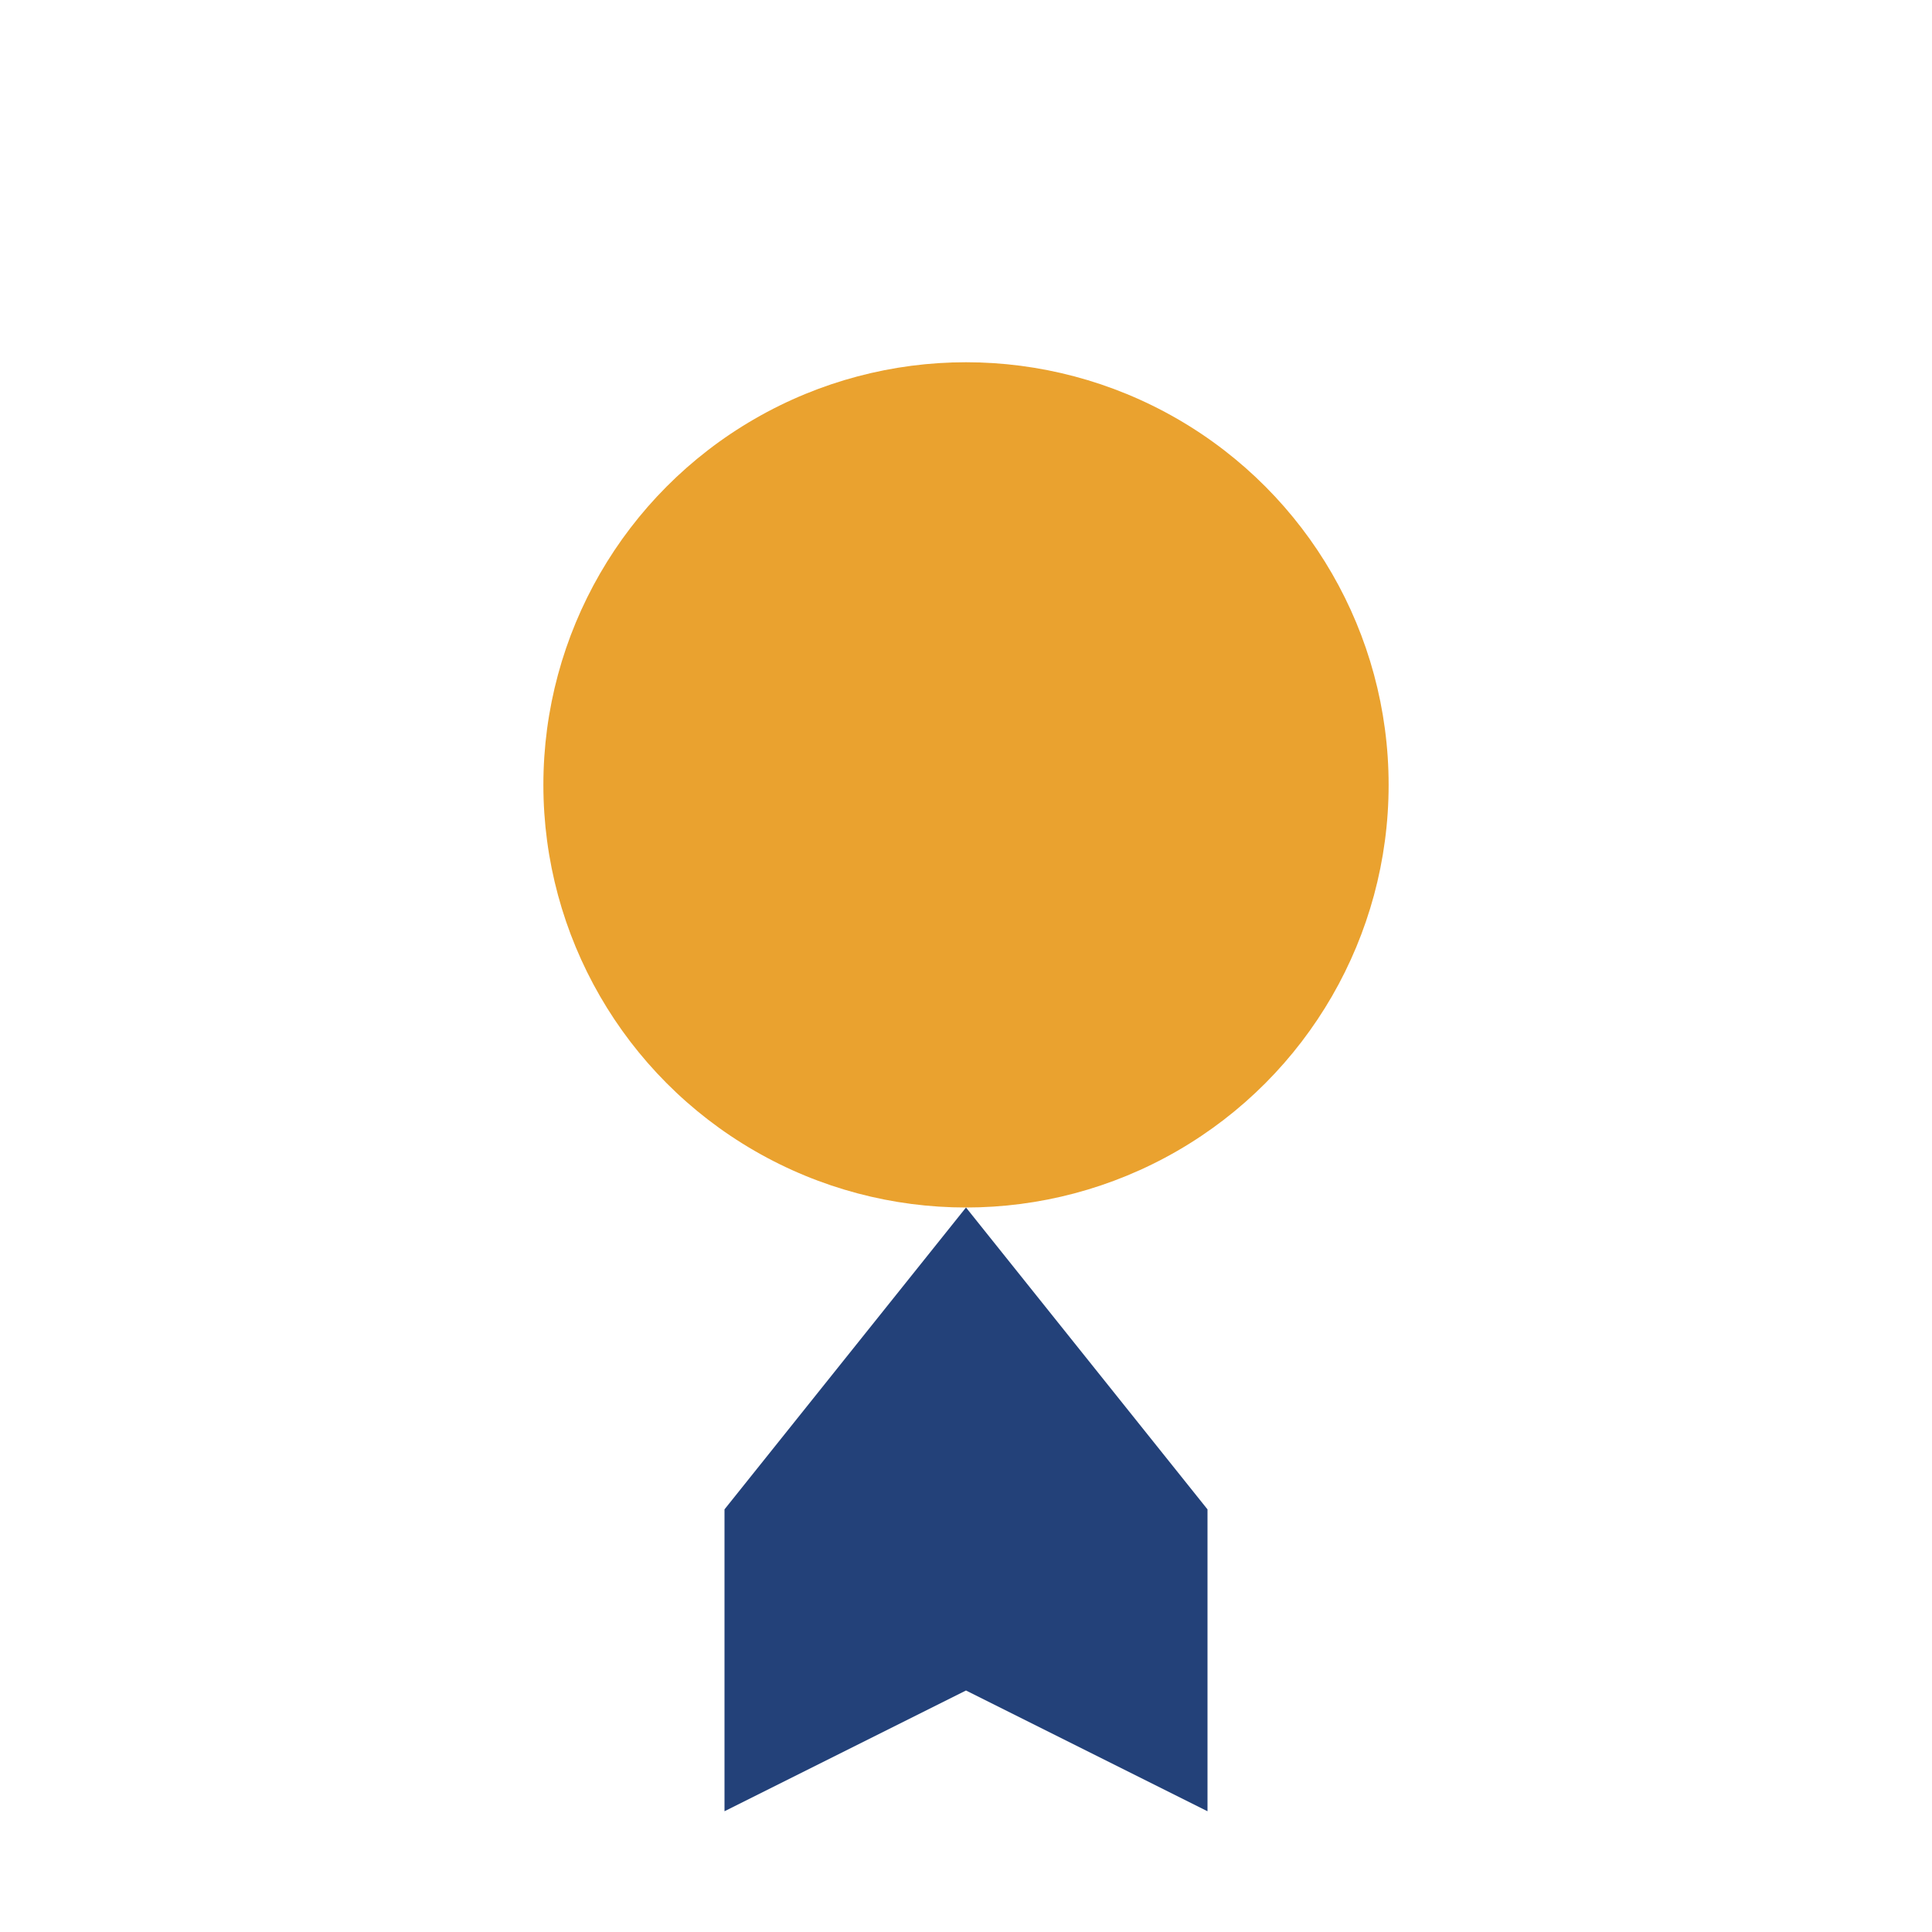
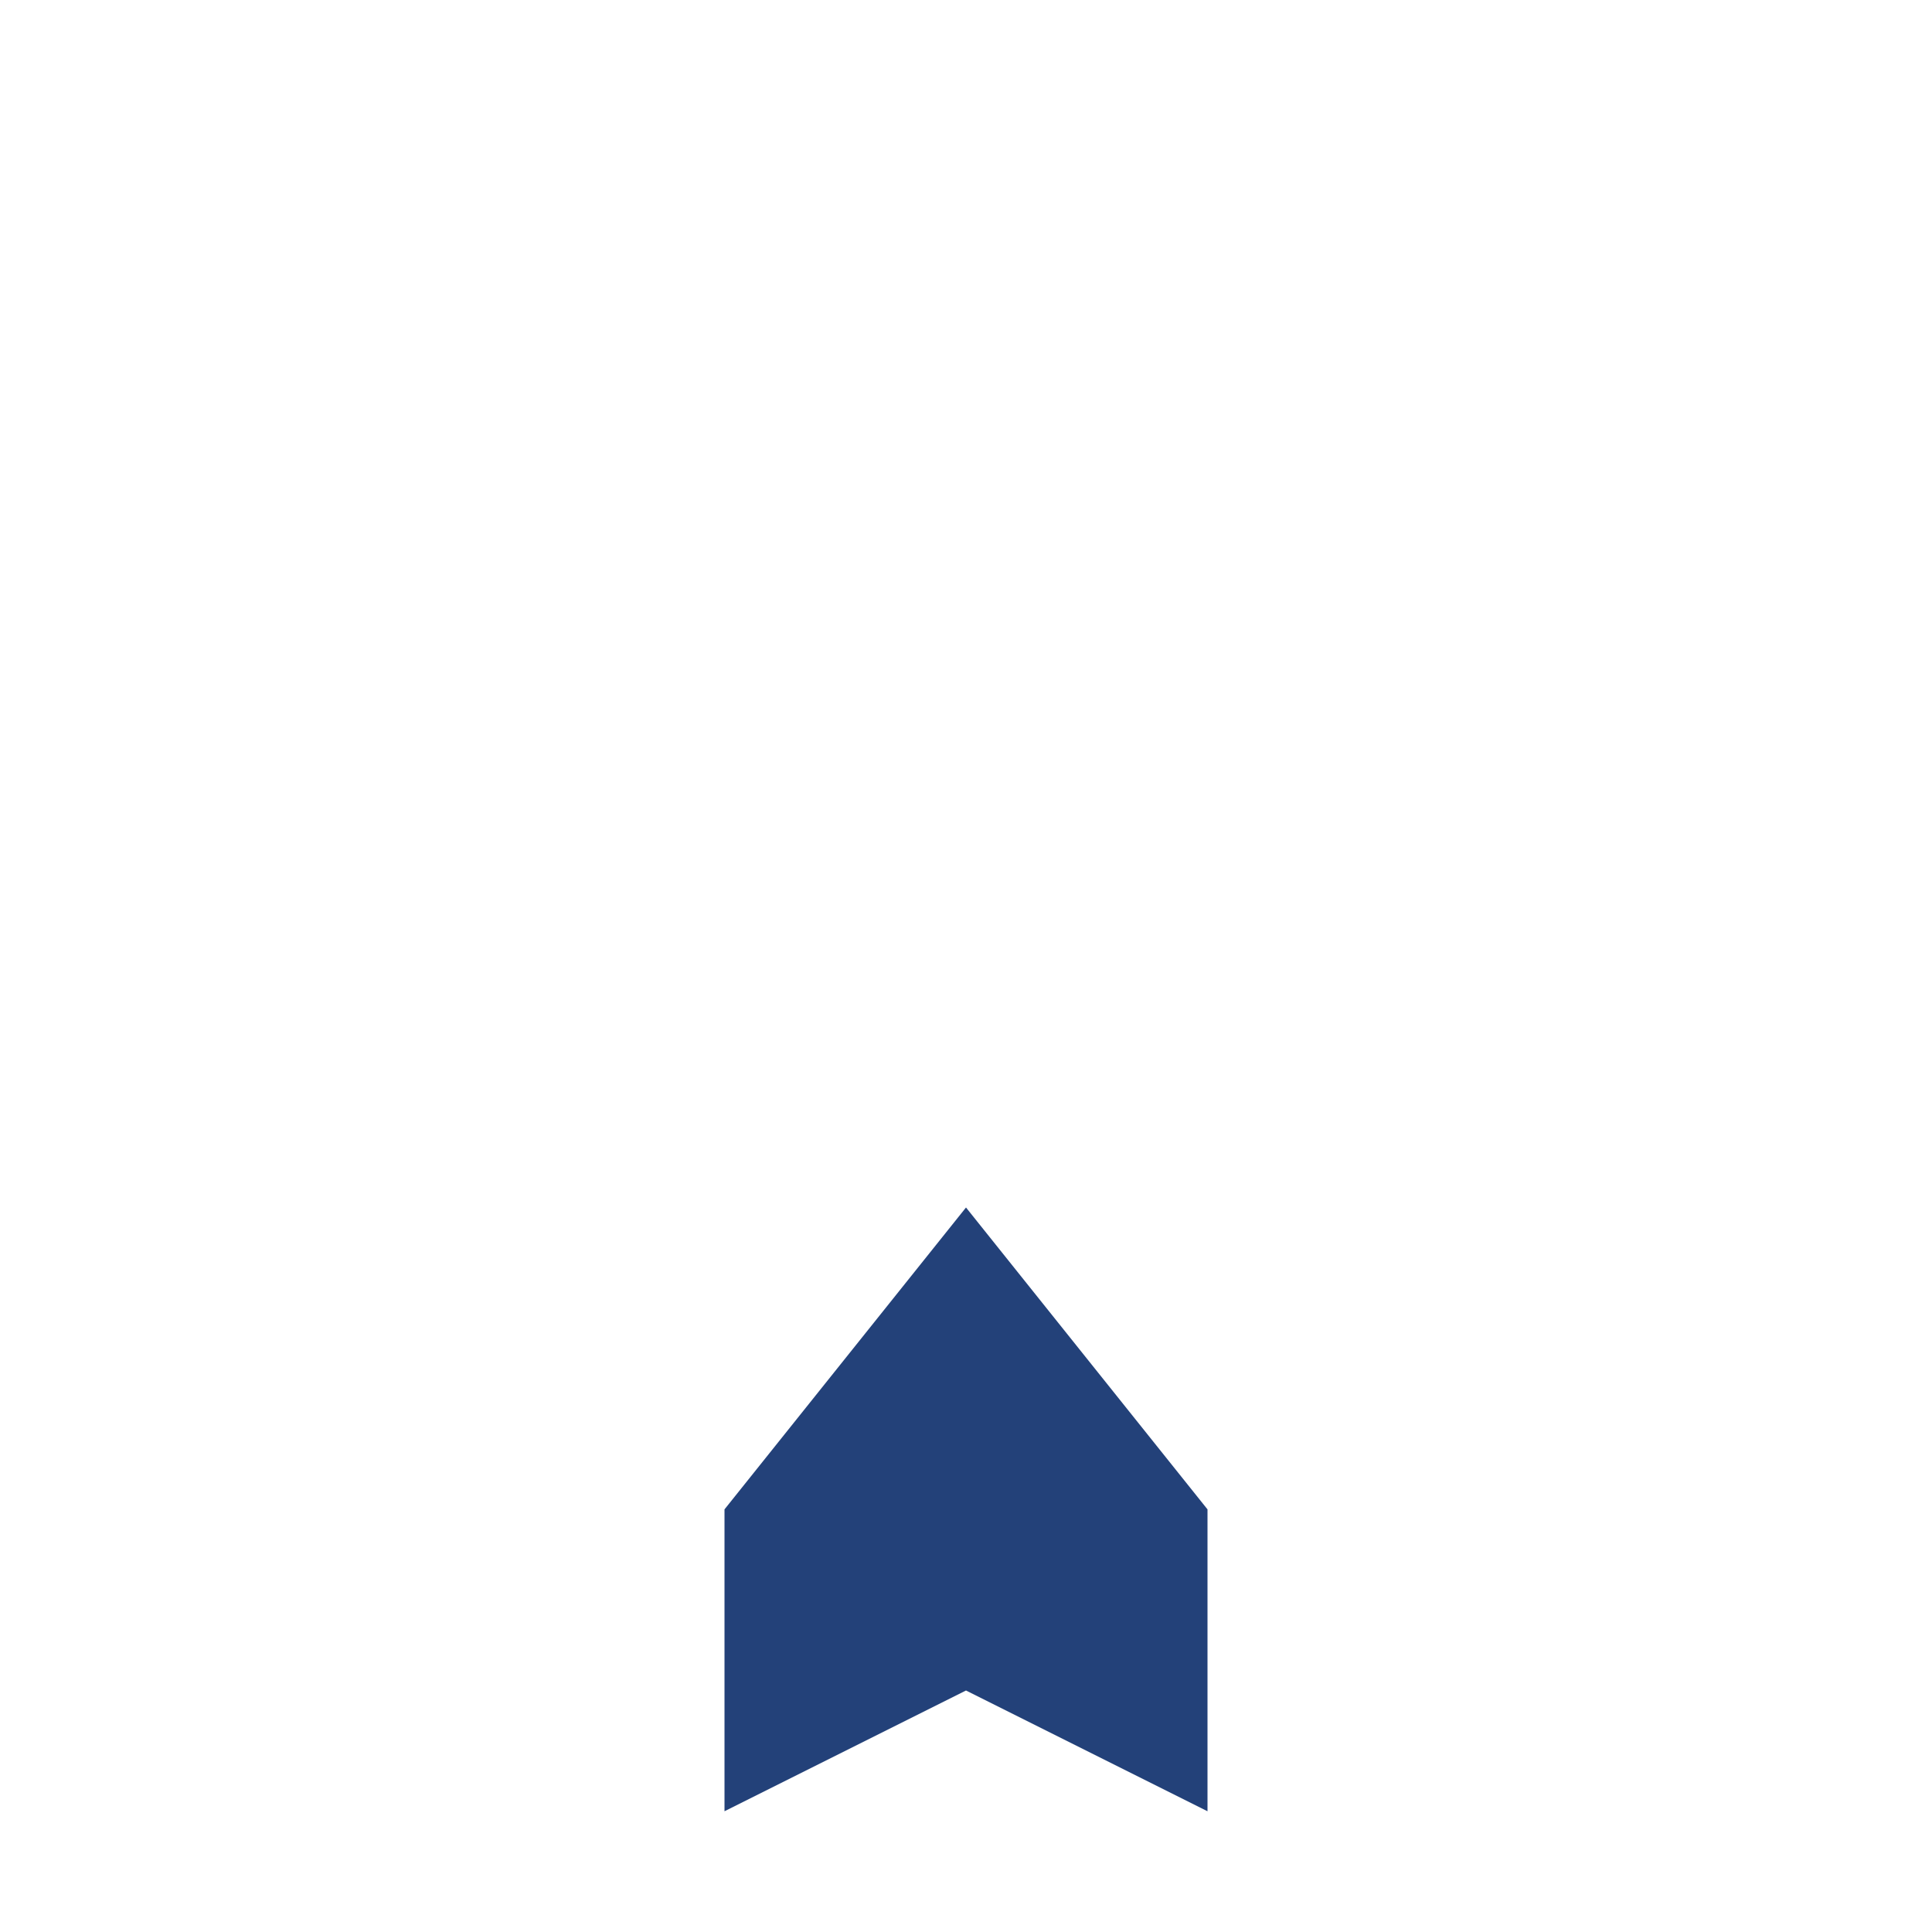
<svg xmlns="http://www.w3.org/2000/svg" width="32" height="32" viewBox="0 0 32 32">
-   <circle cx="16" cy="13" r="7" fill="#EAA22F" />
  <path d="M12 25l4-5 4 5v5l-4-2-4 2z" fill="#234179" />
</svg>